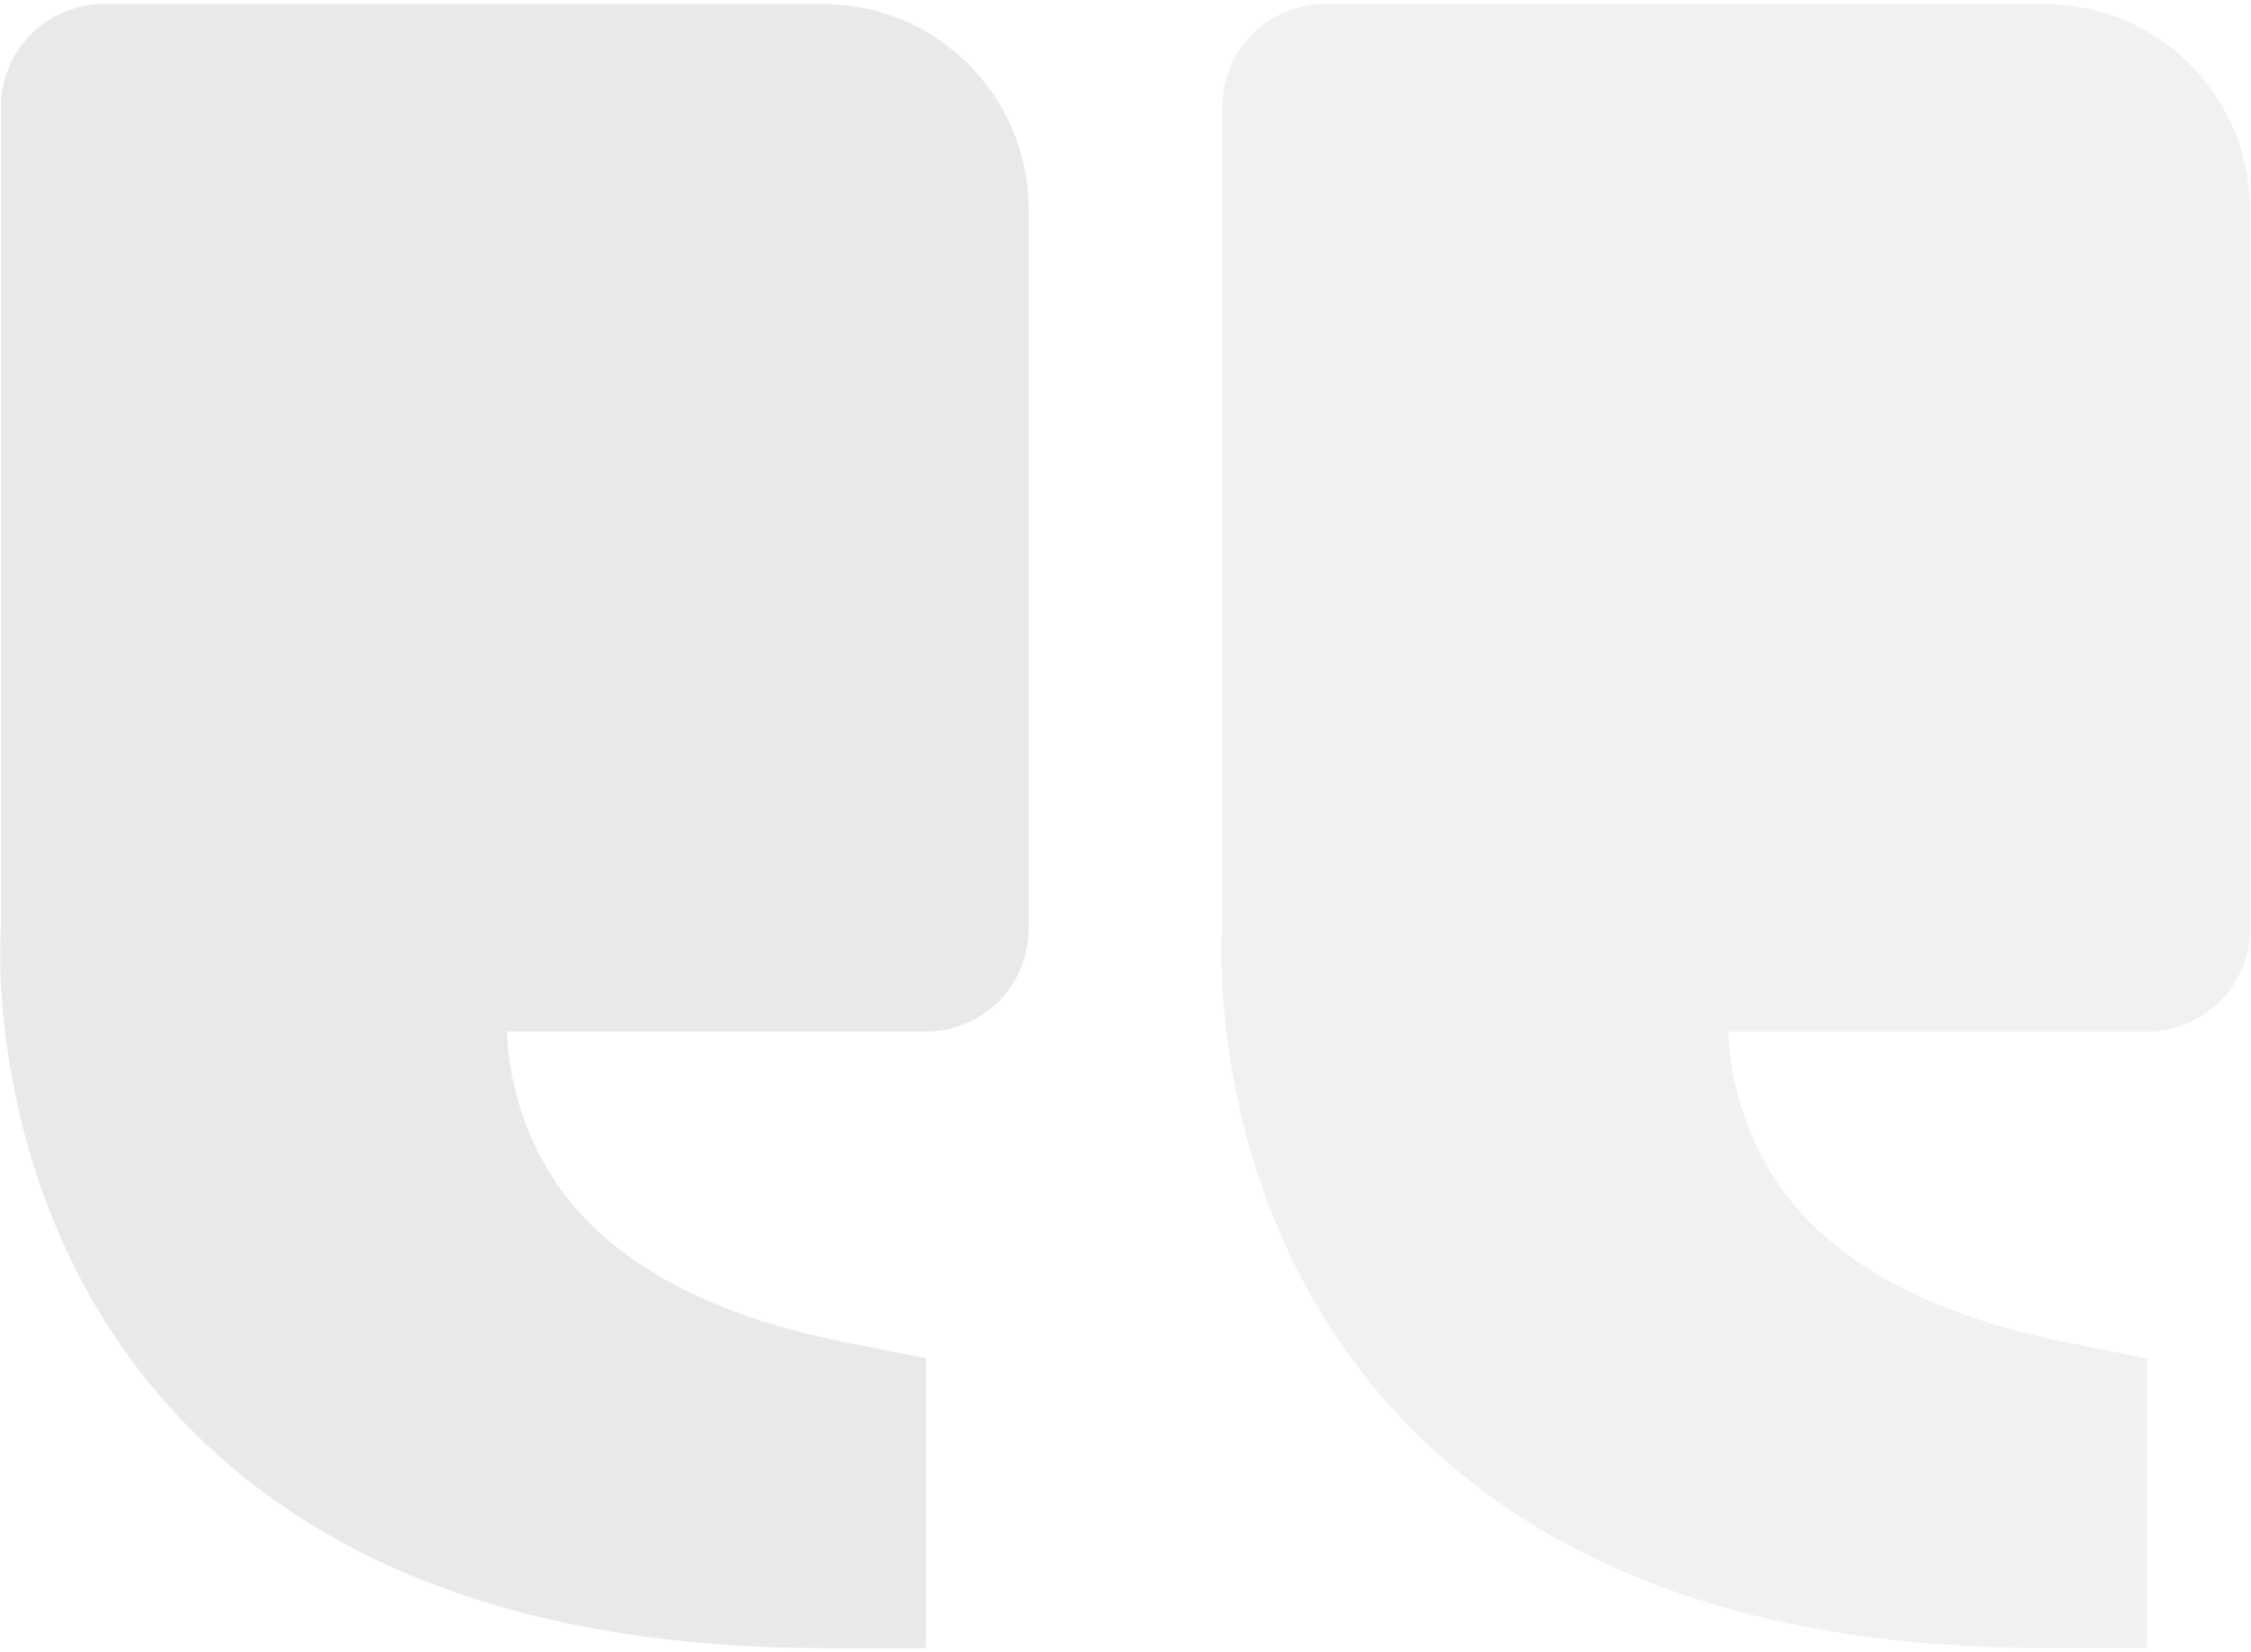
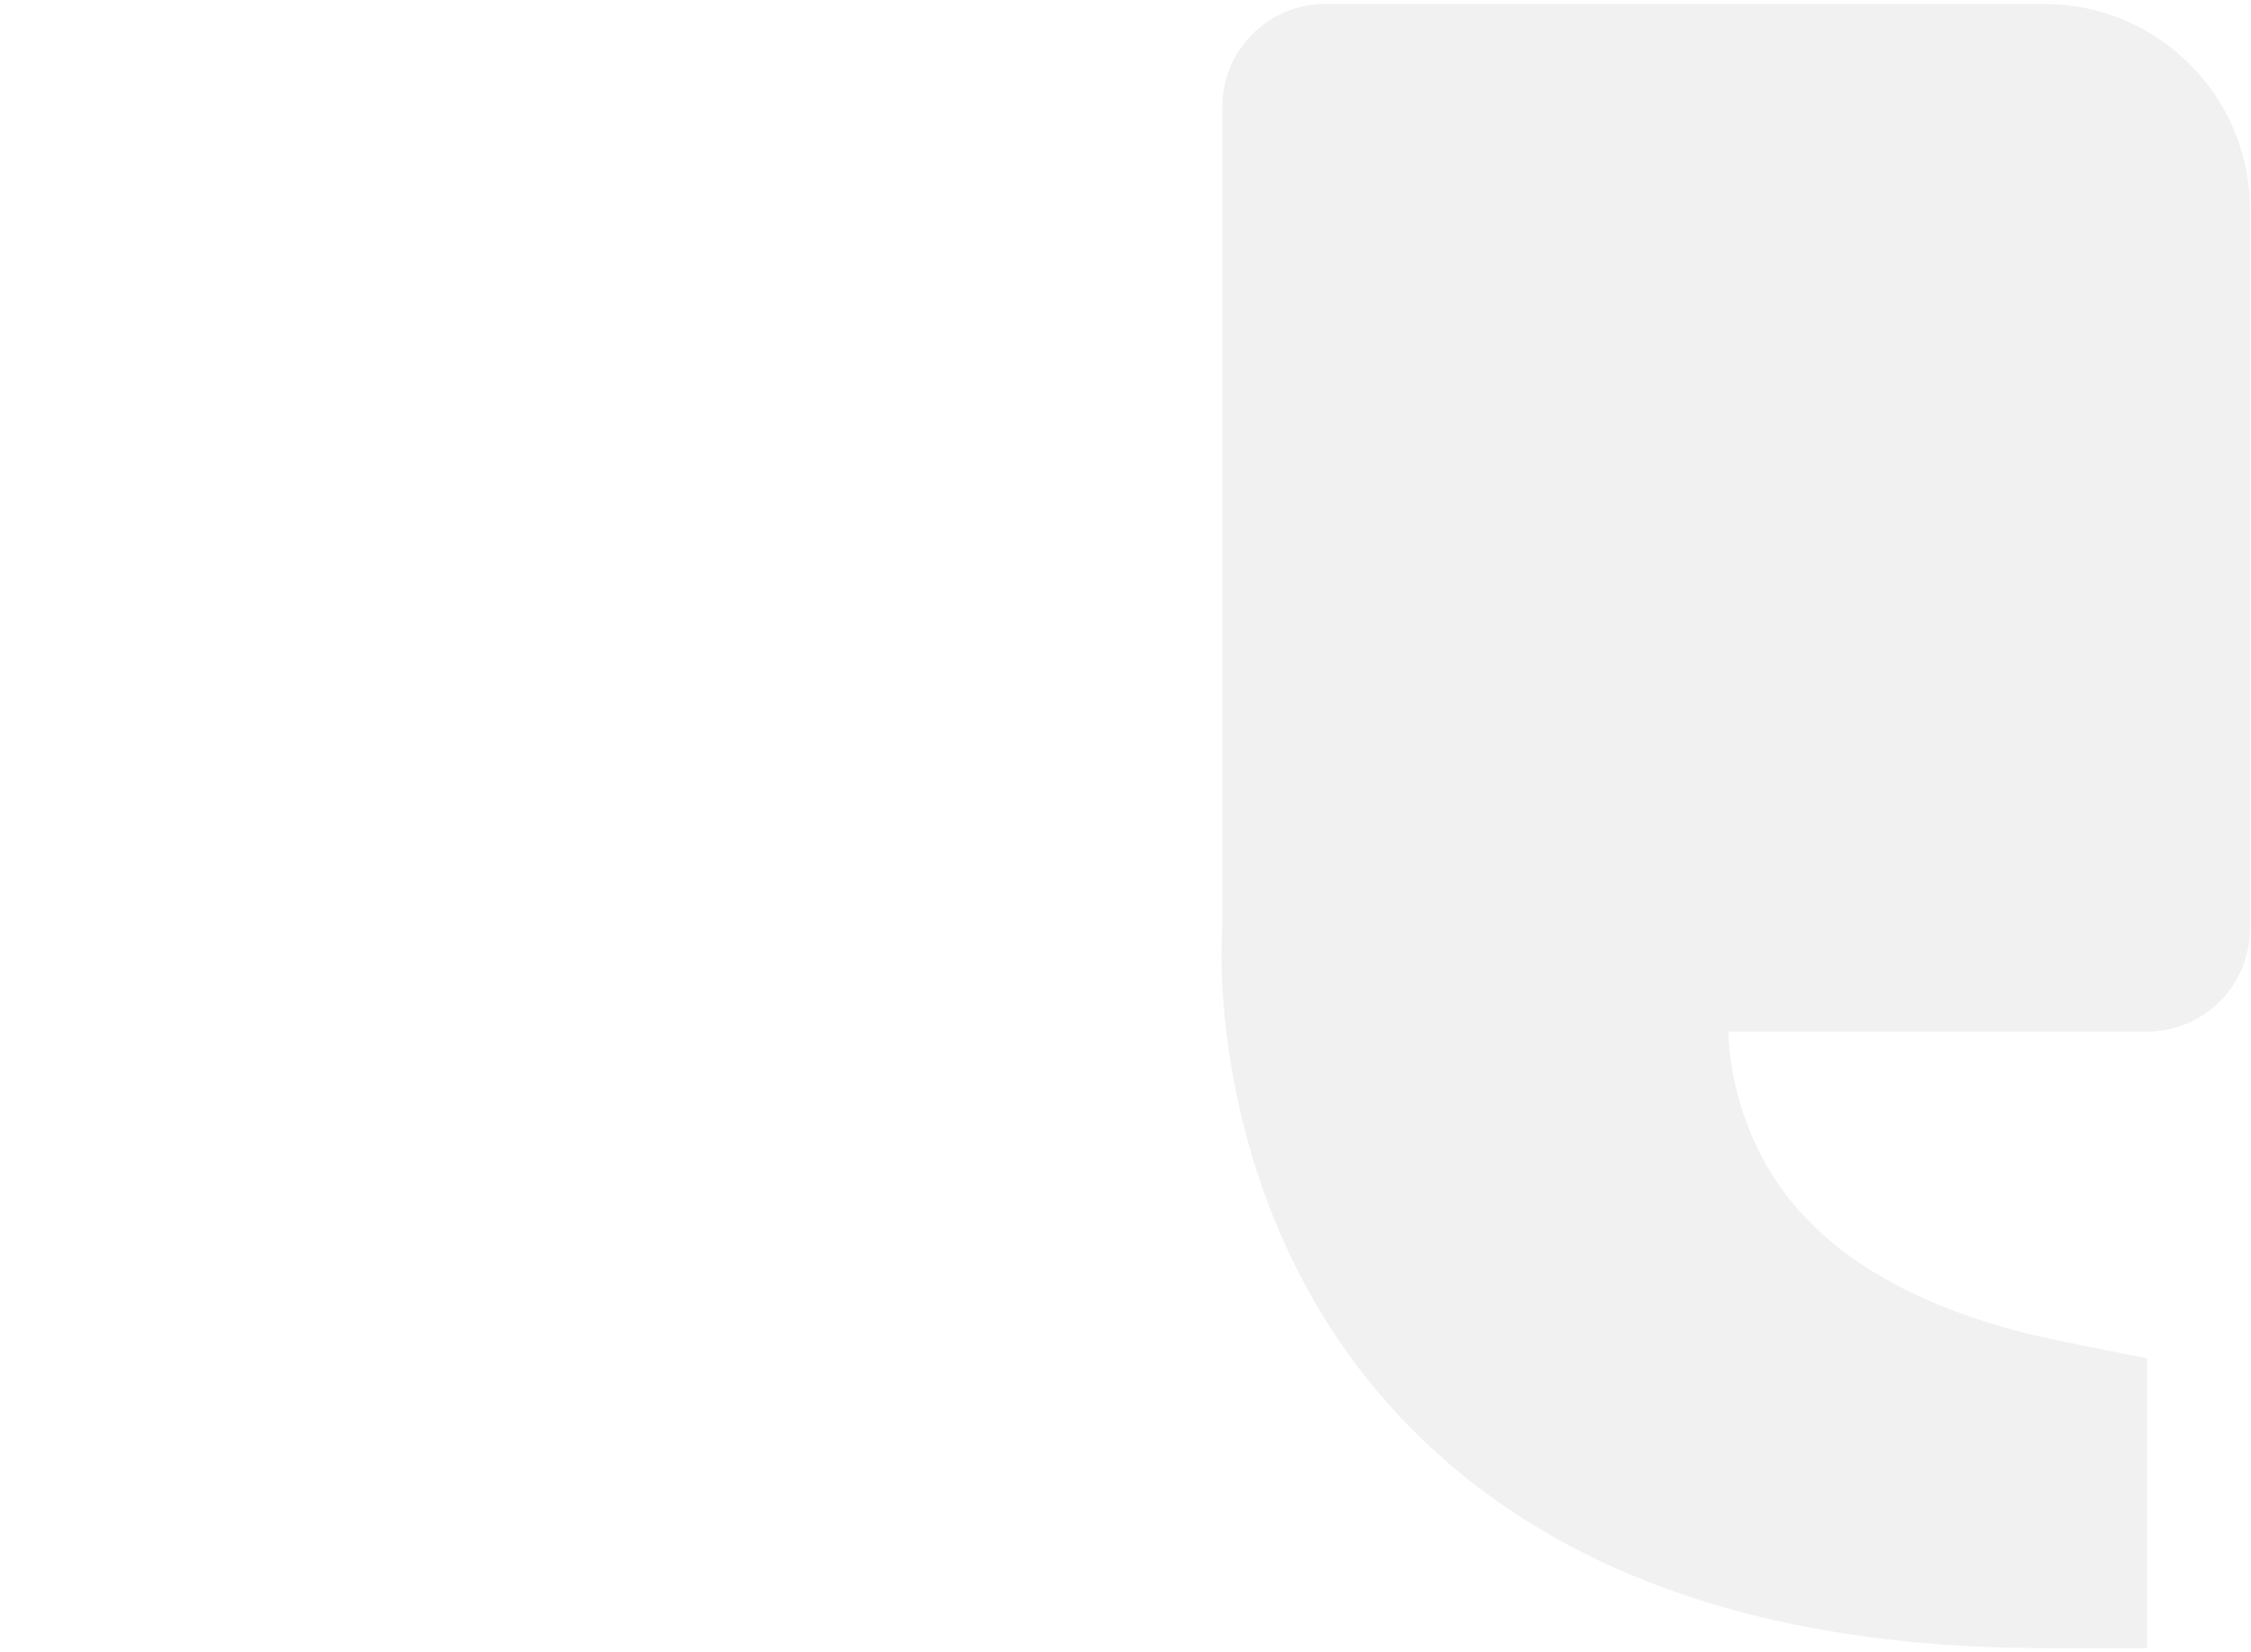
<svg xmlns="http://www.w3.org/2000/svg" width="94" height="69" viewBox="0 0 94 69" fill="none">
-   <path d="M35.216 56.044L38.667 56.731V68.833H34.375C22.431 68.833 13.32 65.525 7.299 58.997C-0.799 50.208 0.016 38.92 0.042 38.792V4.458C0.042 3.32 0.494 2.229 1.299 1.424C2.104 0.619 3.195 0.167 4.333 0.167H34.375C39.109 0.167 42.958 4.016 42.958 8.75V38.792C42.958 39.93 42.506 41.022 41.701 41.826C40.897 42.631 39.805 43.083 38.667 43.083H21.165C21.256 45.205 21.89 47.268 23.006 49.075C25.182 52.512 29.289 54.855 35.216 56.044Z" fill="#E9E9E9" />
  <path d="M86.216 56.044L89.667 56.731V68.833H85.375C73.431 68.833 64.32 65.525 58.299 58.997C50.2 50.208 51.016 38.92 51.042 38.792V4.458C51.042 3.32 51.494 2.229 52.299 1.424C53.103 0.619 54.195 0.167 55.333 0.167H85.375C90.109 0.167 93.958 4.016 93.958 8.75V38.792C93.958 39.93 93.506 41.022 92.701 41.826C91.896 42.631 90.805 43.083 89.667 43.083H72.165C72.256 45.205 72.89 47.268 74.006 49.075C76.182 52.512 80.289 54.855 86.216 56.044Z" fill="#E9E9E9" fill-opacity="0.65" />
</svg>